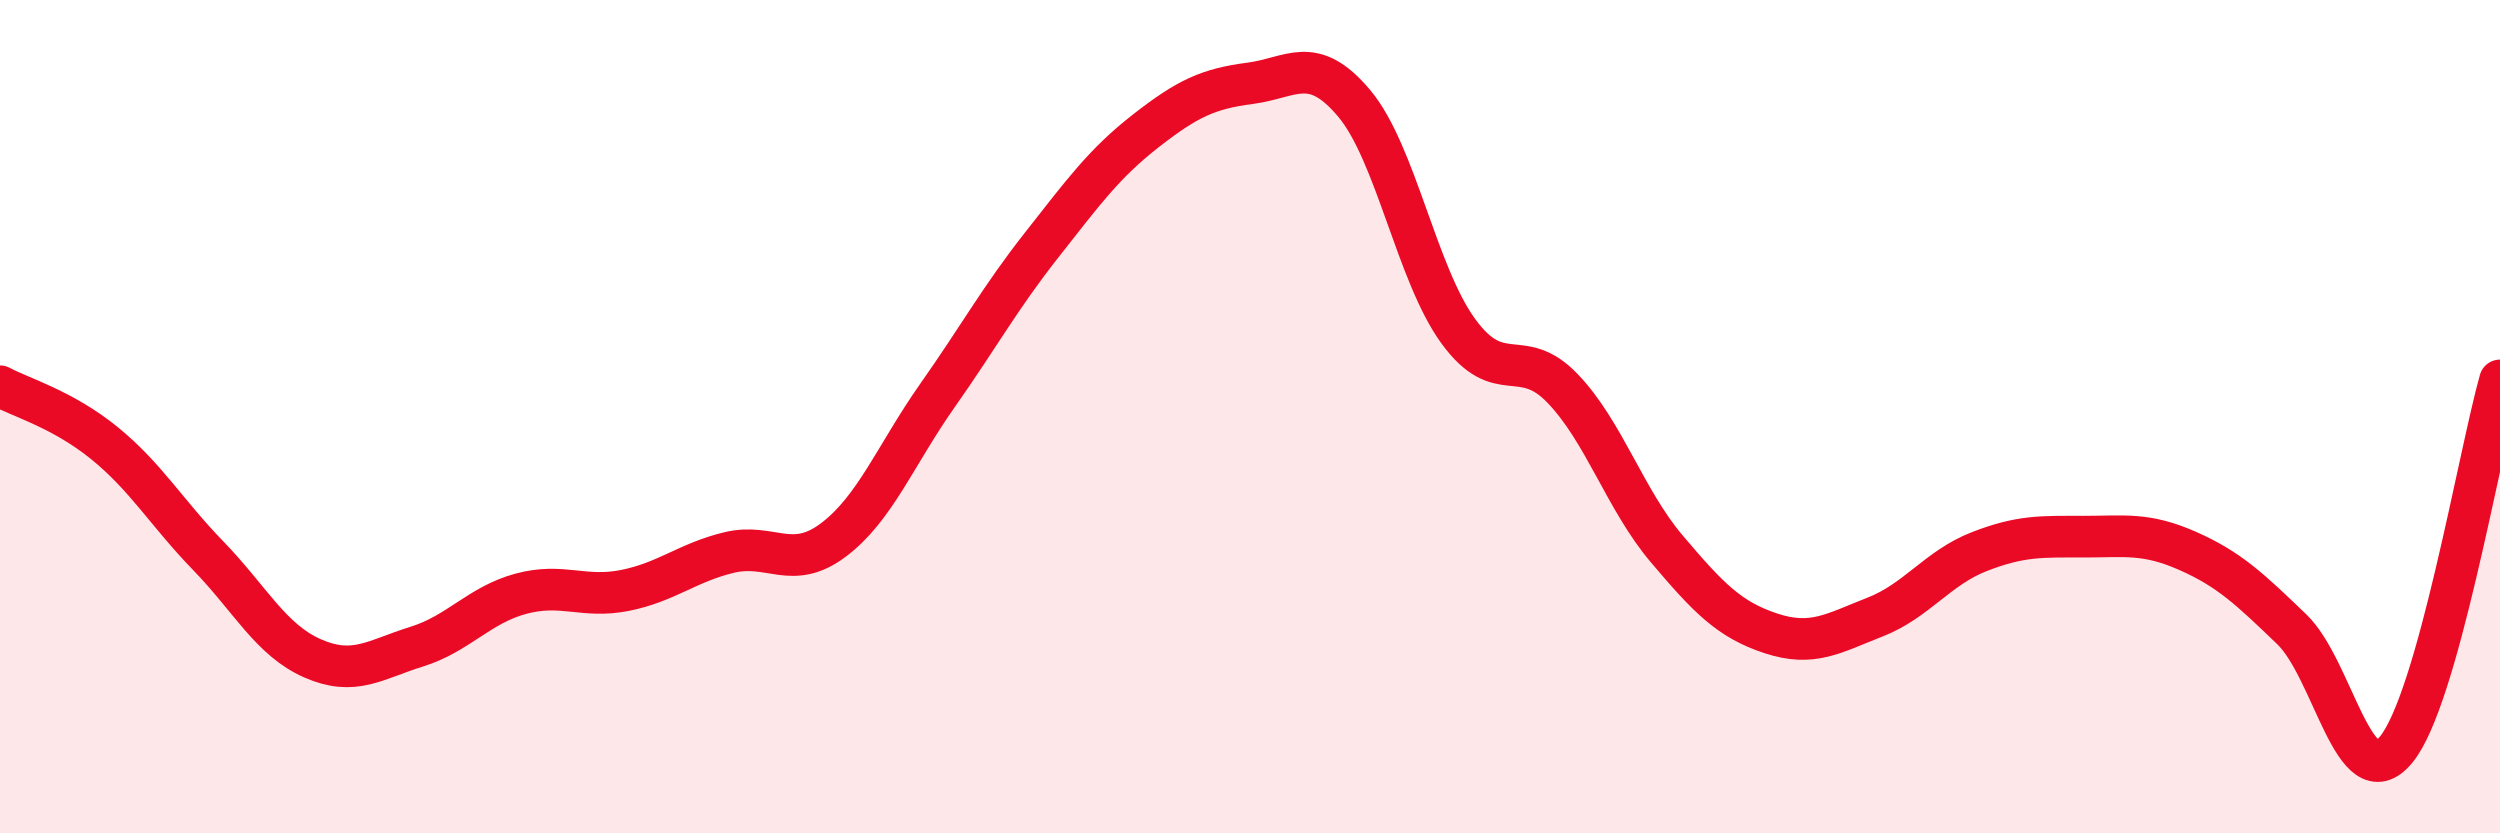
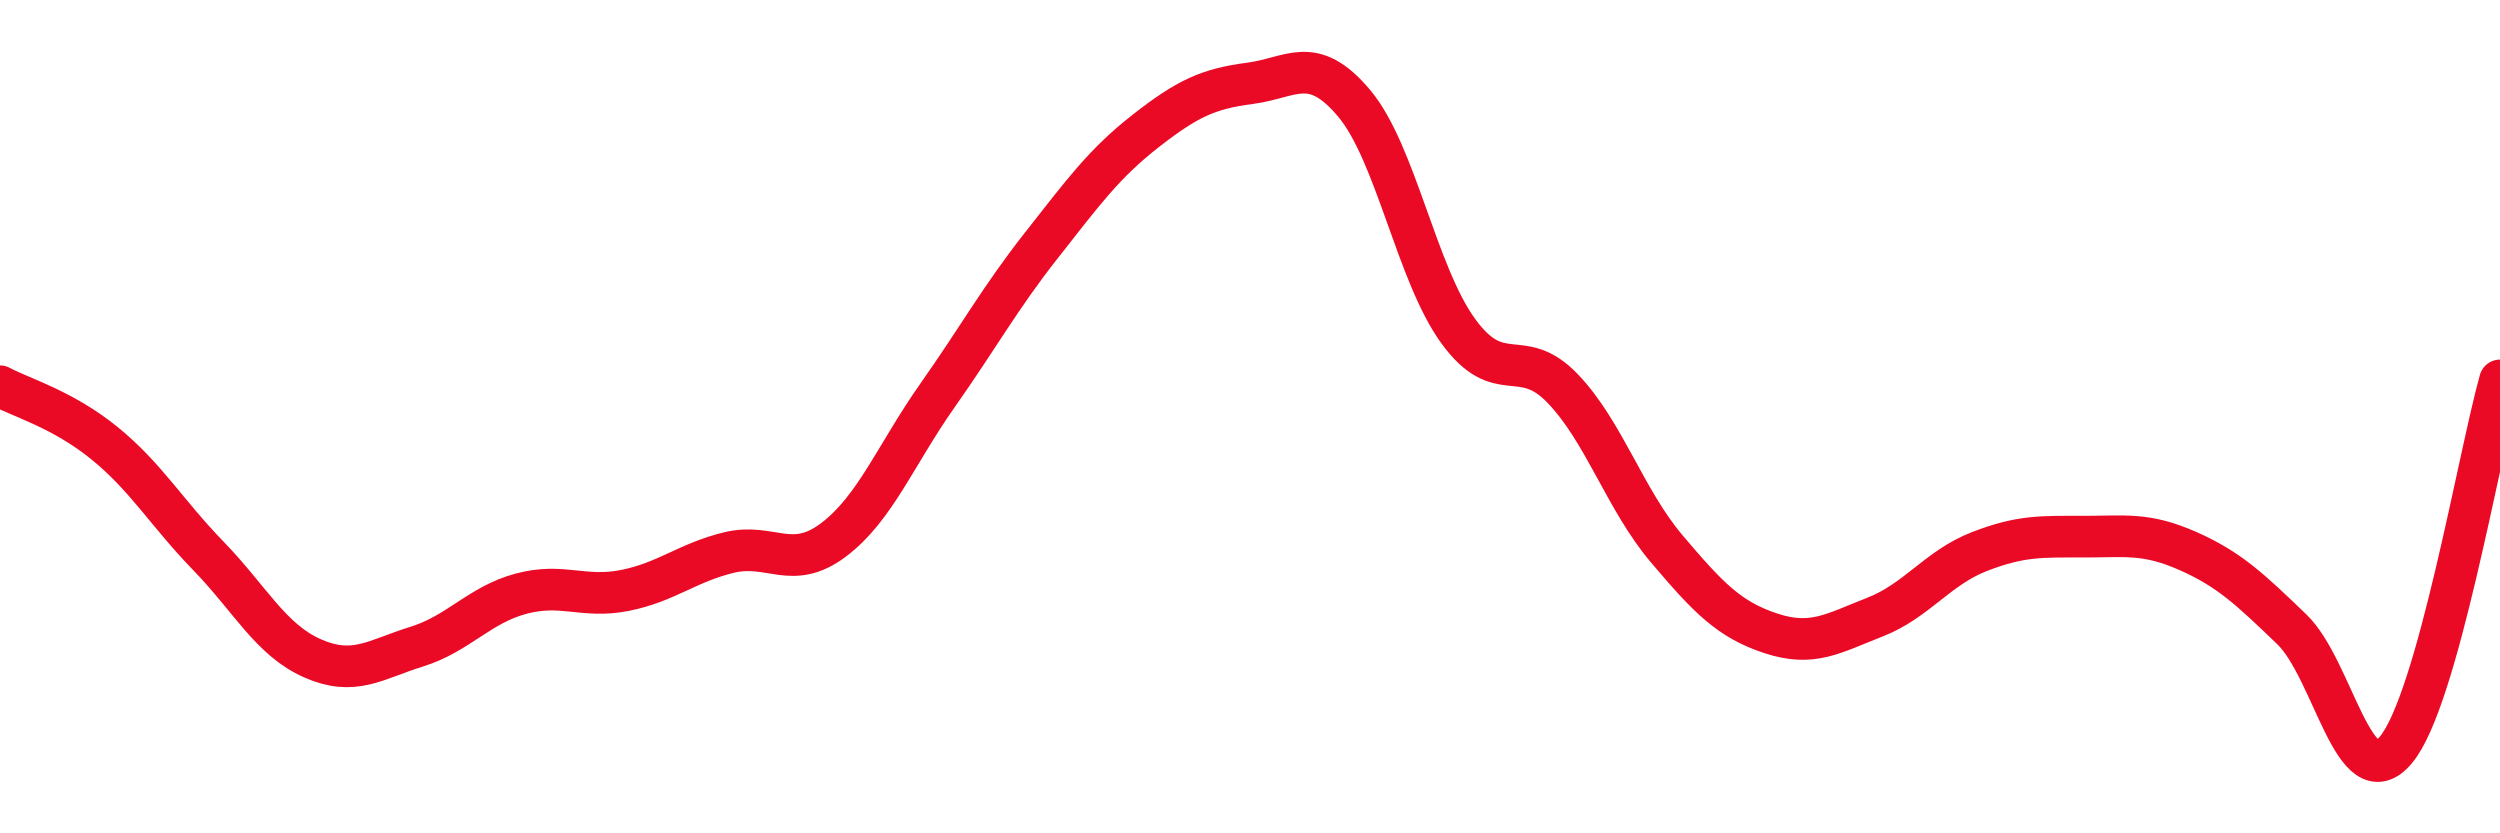
<svg xmlns="http://www.w3.org/2000/svg" width="60" height="20" viewBox="0 0 60 20">
-   <path d="M 0,9.27 C 0.5,9.54 1.5,9.82 2.5,10.63 C 3.5,11.44 4,12.31 5,13.34 C 6,14.37 6.5,15.36 7.5,15.8 C 8.5,16.24 9,15.83 10,15.52 C 11,15.21 11.5,14.52 12.5,14.25 C 13.5,13.98 14,14.37 15,14.17 C 16,13.97 16.5,13.5 17.5,13.26 C 18.5,13.02 19,13.71 20,12.96 C 21,12.21 21.5,10.91 22.5,9.49 C 23.5,8.07 24,7.15 25,5.88 C 26,4.61 26.5,3.92 27.5,3.14 C 28.5,2.36 29,2.13 30,2 C 31,1.87 31.5,1.29 32.5,2.48 C 33.5,3.67 34,6.58 35,7.95 C 36,9.32 36.5,8.28 37.5,9.32 C 38.5,10.36 39,11.99 40,13.17 C 41,14.35 41.5,14.87 42.5,15.2 C 43.5,15.53 44,15.2 45,14.81 C 46,14.42 46.5,13.63 47.5,13.24 C 48.5,12.85 49,12.88 50,12.88 C 51,12.88 51.5,12.78 52.5,13.22 C 53.5,13.66 54,14.14 55,15.1 C 56,16.06 56.5,19.19 57.5,18 C 58.5,16.81 59.5,10.9 60,9.13L60 20L0 20Z" fill="#EB0A25" opacity="0.1" stroke-linecap="round" stroke-linejoin="round" />
  <path d="M 0,9.27 C 0.5,9.54 1.5,9.82 2.5,10.63 C 3.5,11.44 4,12.31 5,13.34 C 6,14.37 6.5,15.36 7.5,15.8 C 8.5,16.24 9,15.83 10,15.52 C 11,15.21 11.5,14.52 12.5,14.25 C 13.5,13.98 14,14.37 15,14.17 C 16,13.97 16.5,13.5 17.5,13.26 C 18.5,13.02 19,13.71 20,12.96 C 21,12.21 21.5,10.91 22.5,9.49 C 23.5,8.07 24,7.15 25,5.88 C 26,4.61 26.5,3.92 27.5,3.14 C 28.5,2.36 29,2.13 30,2 C 31,1.87 31.5,1.29 32.5,2.48 C 33.5,3.67 34,6.58 35,7.95 C 36,9.32 36.5,8.28 37.5,9.32 C 38.5,10.36 39,11.99 40,13.17 C 41,14.35 41.5,14.87 42.5,15.2 C 43.5,15.53 44,15.2 45,14.81 C 46,14.42 46.5,13.63 47.5,13.24 C 48.5,12.85 49,12.88 50,12.88 C 51,12.88 51.5,12.78 52.5,13.22 C 53.5,13.66 54,14.14 55,15.1 C 56,16.06 56.5,19.19 57.5,18 C 58.5,16.81 59.5,10.9 60,9.13" stroke="#EB0A25" stroke-width="1" fill="none" stroke-linecap="round" stroke-linejoin="round" />
</svg>